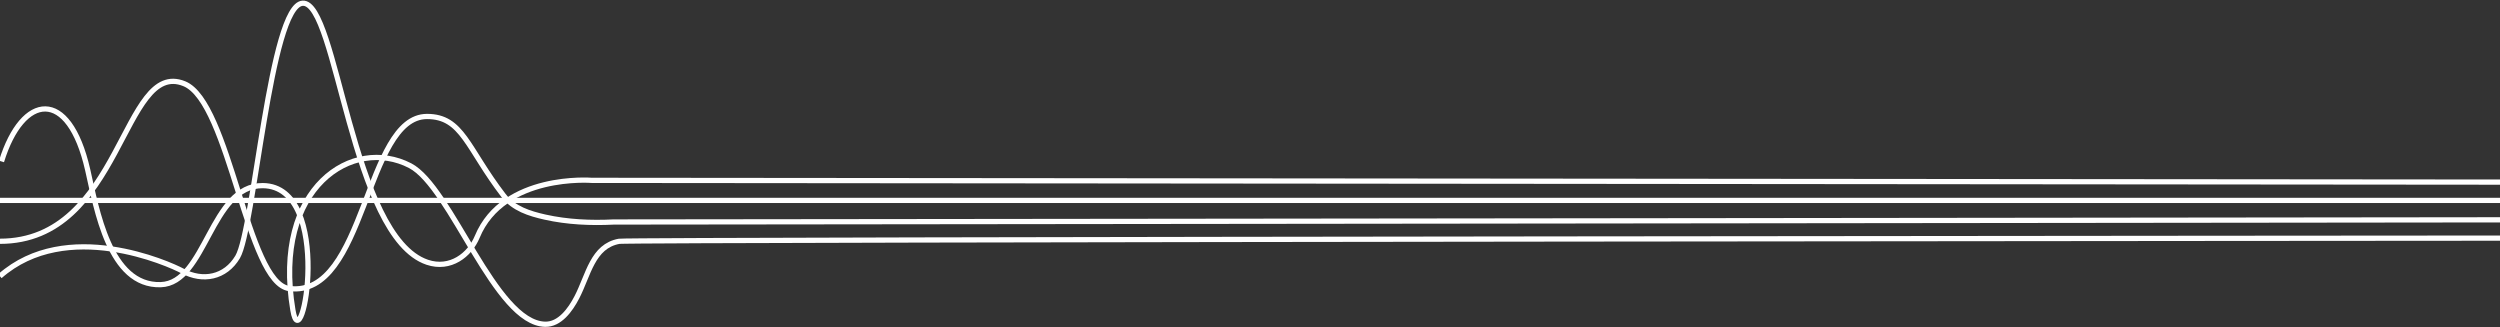
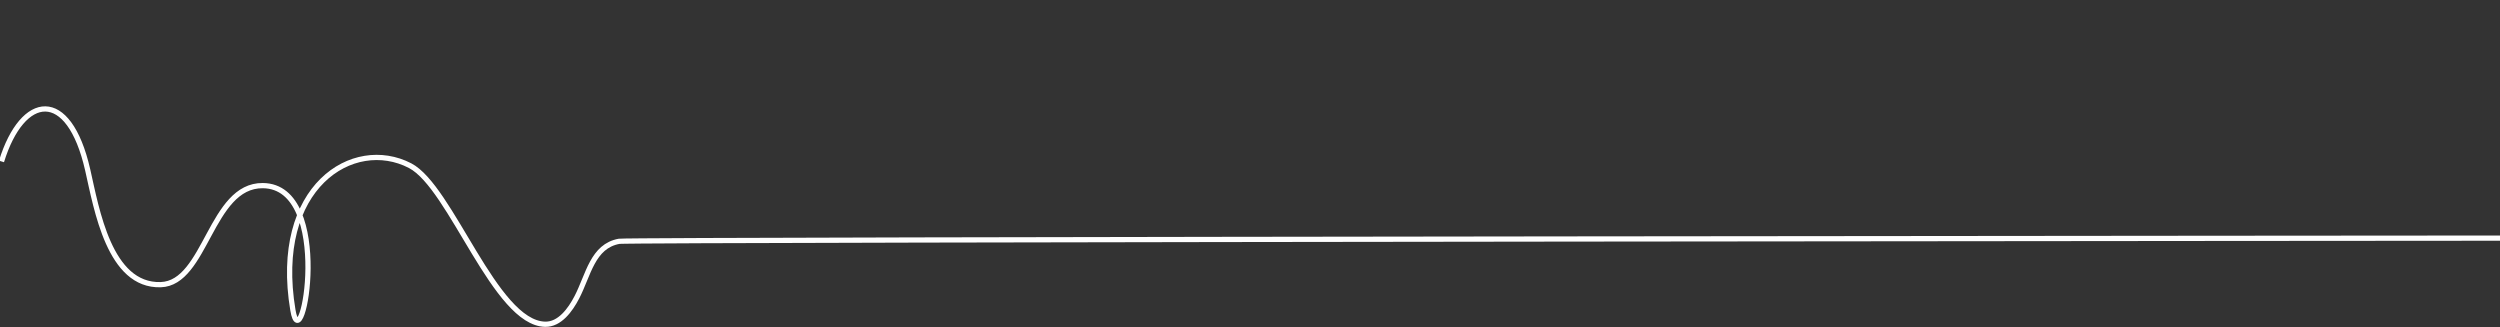
<svg xmlns="http://www.w3.org/2000/svg" id="Layer_1" viewBox="0 0 1353.73 177.32">
  <rect x="0" y="0" width="1353.73" height="177.32" fill="#333333" stroke="none" />
  <defs>
    <style>.cls-1{fill:none;stroke:#fff;stroke-miterlimit:10;stroke-width:2.83px;}</style>
  </defs>
  <path class="cls-1" d="M1355.56,128.94s-1014.59.69-1020.29,1.72c-14.4,2.6-16.61,18.16-22.88,30.27-3.6,6.96-9.35,14.81-17.19,14.65-27.21-.58-50.84-74.3-73.14-85.88-30.76-15.98-74.63,11.35-63.46,78.23,4.88,29.24,22.38-67.06-16.29-67.42-28.3-.27-30.71,52.89-55.3,53.63-27.81.85-34.69-40.95-39.53-62.17C37.25,47.05,12.23,50.46.81,87.42" />
-   <path class="cls-1" d="M-.07,130.65c66.28,0,66.32-98.95,99.87-85.31,24.69,10.04,33.99,108.08,56.82,110.9,41.51,5.12,40.93-93.17,74.61-93.17,19.22,0,21.74,17.2,41.47,42.85,5.42,7.05,13.89,9.72,22.42,11.64,12.09,2.71,24.87,3.28,37.23,2.65l1023.22-1.18" />
-   <path class="cls-1" d="M1355.56,98.61l-1035.16-.95s-47.7-3.84-61.98,30.57c-4.08,9.84-14.56,18-27.06,13.78C190.03,128.06,182.63.46,163.86,1.75c-17.56,1.2-26.19,122.25-35.18,137.38-6.65,11.21-18.87,13.52-29.92,7.58-7.23-3.88-62.74-28.91-98.83,2.84" />
-   <line class="cls-1" x1="1355.56" y1="108.52" x2="-.07" y2="108.52" />
</svg>